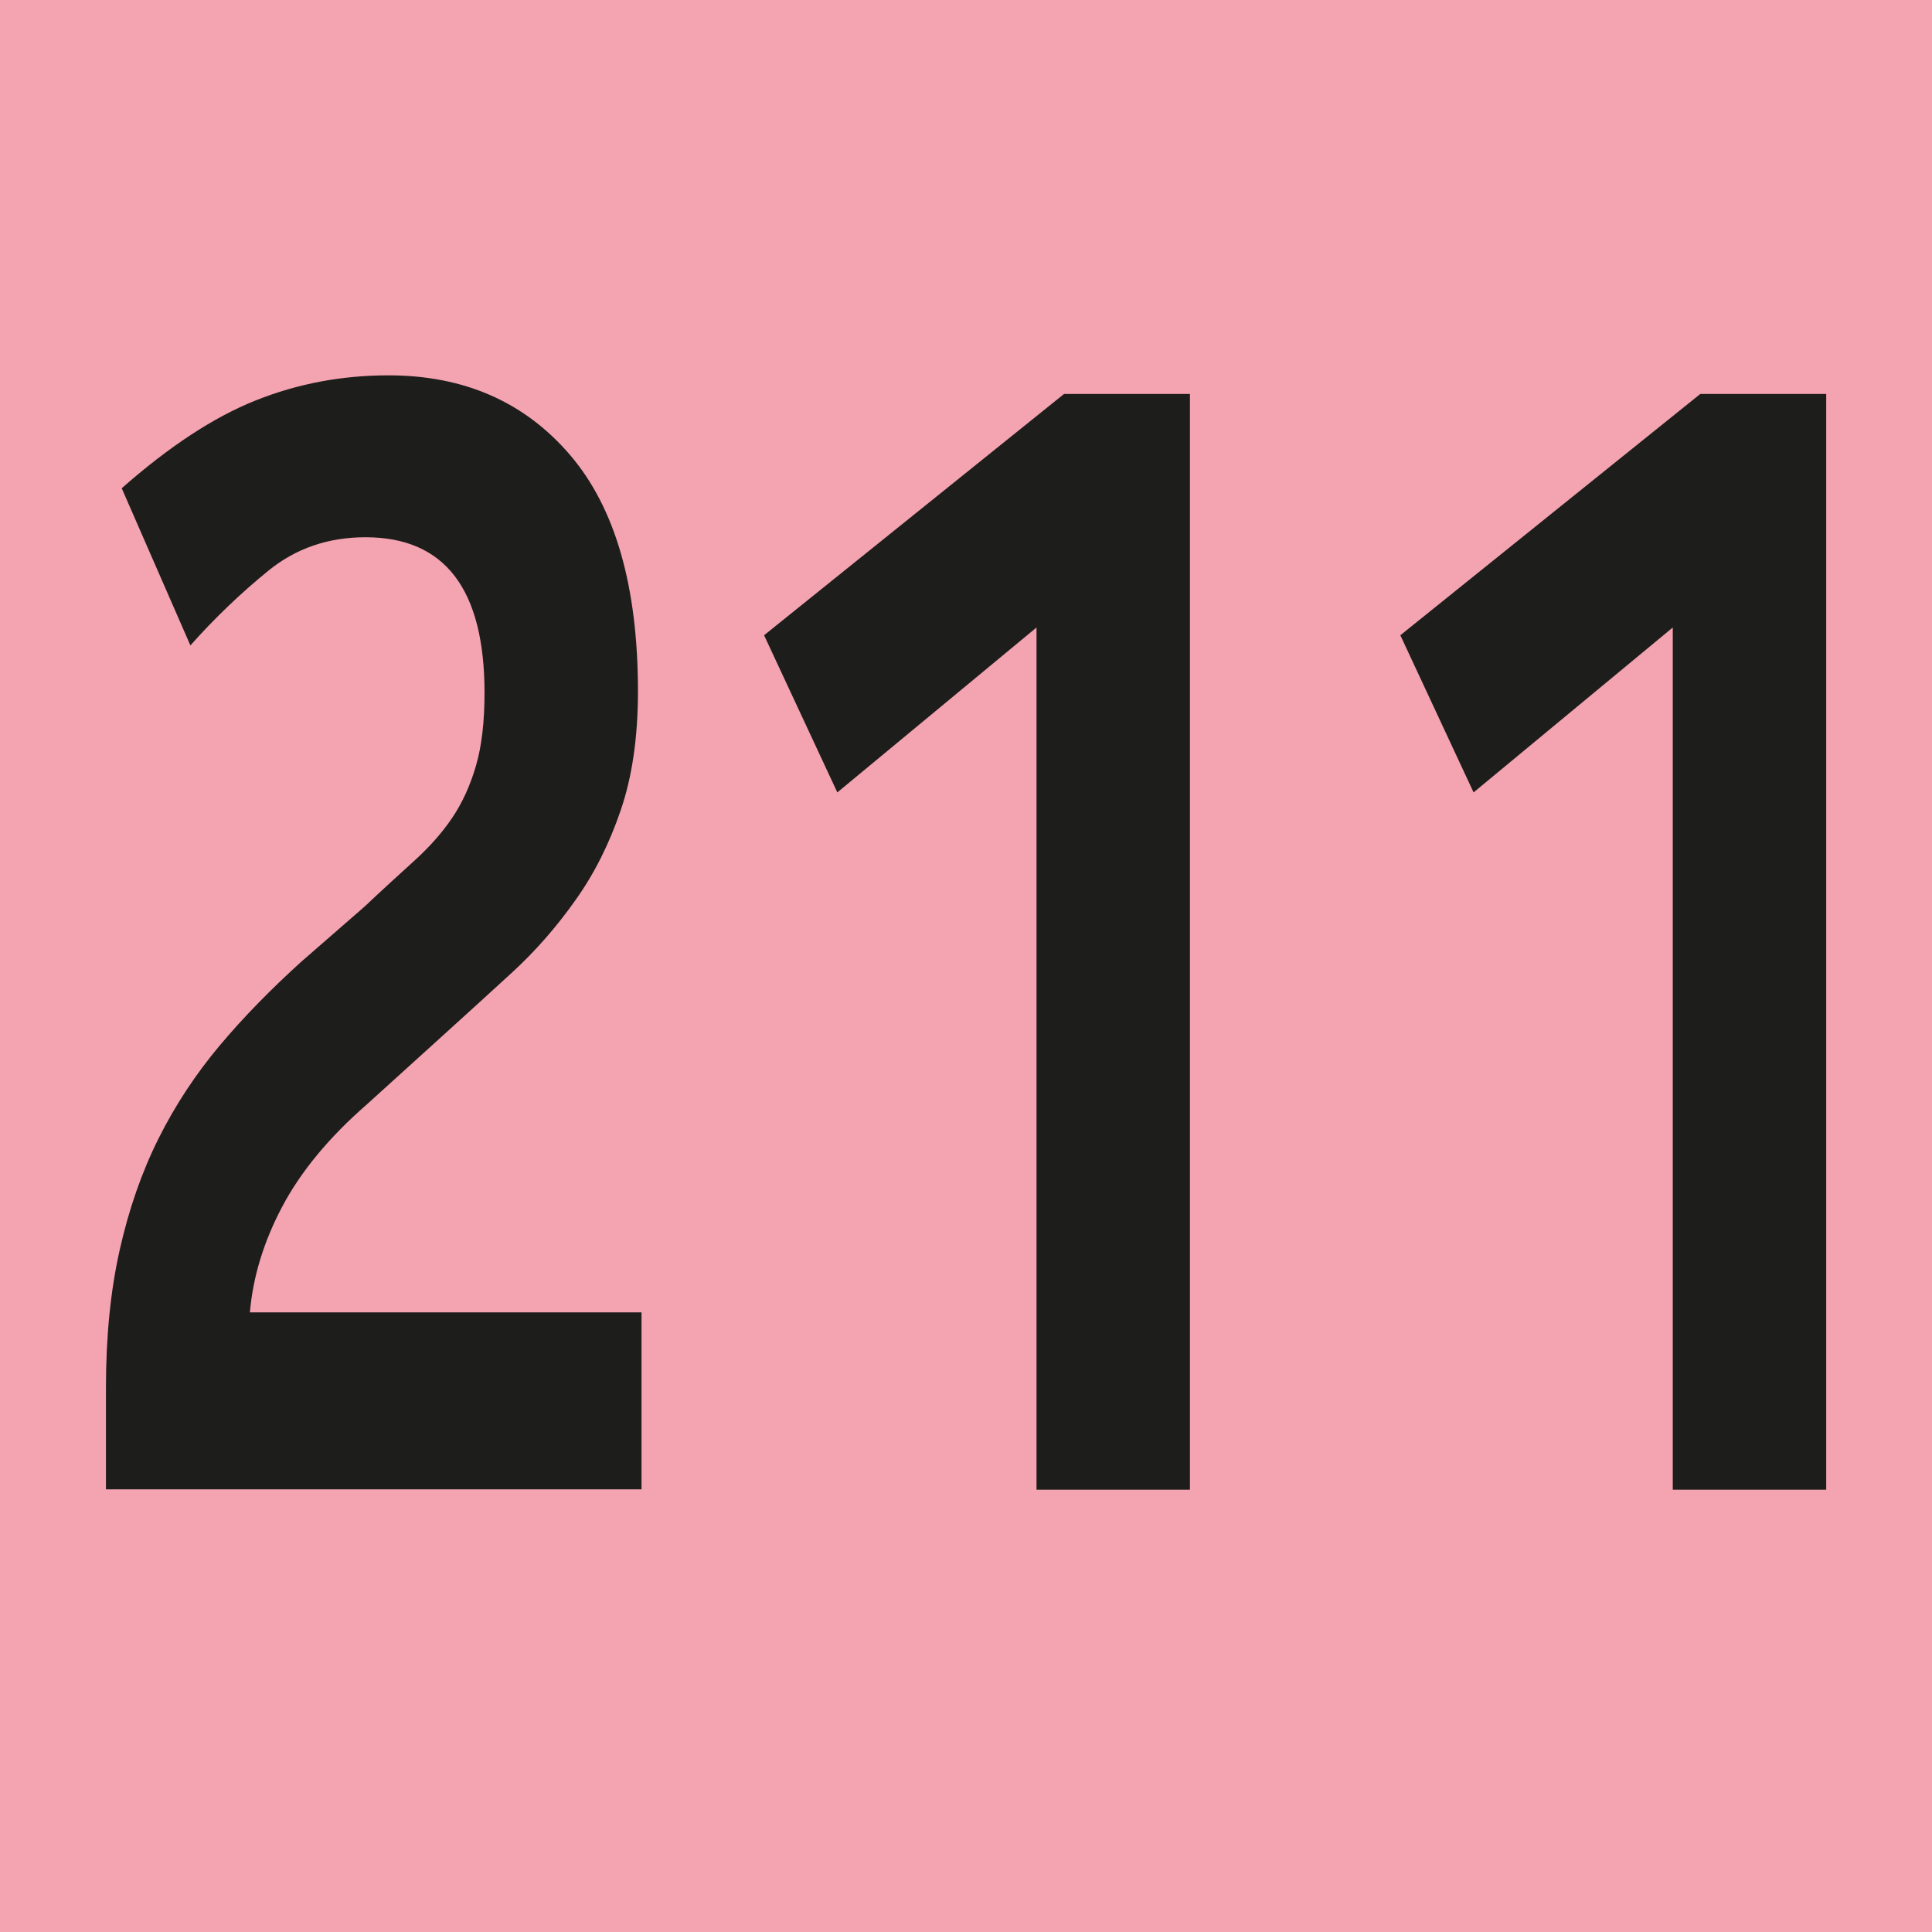
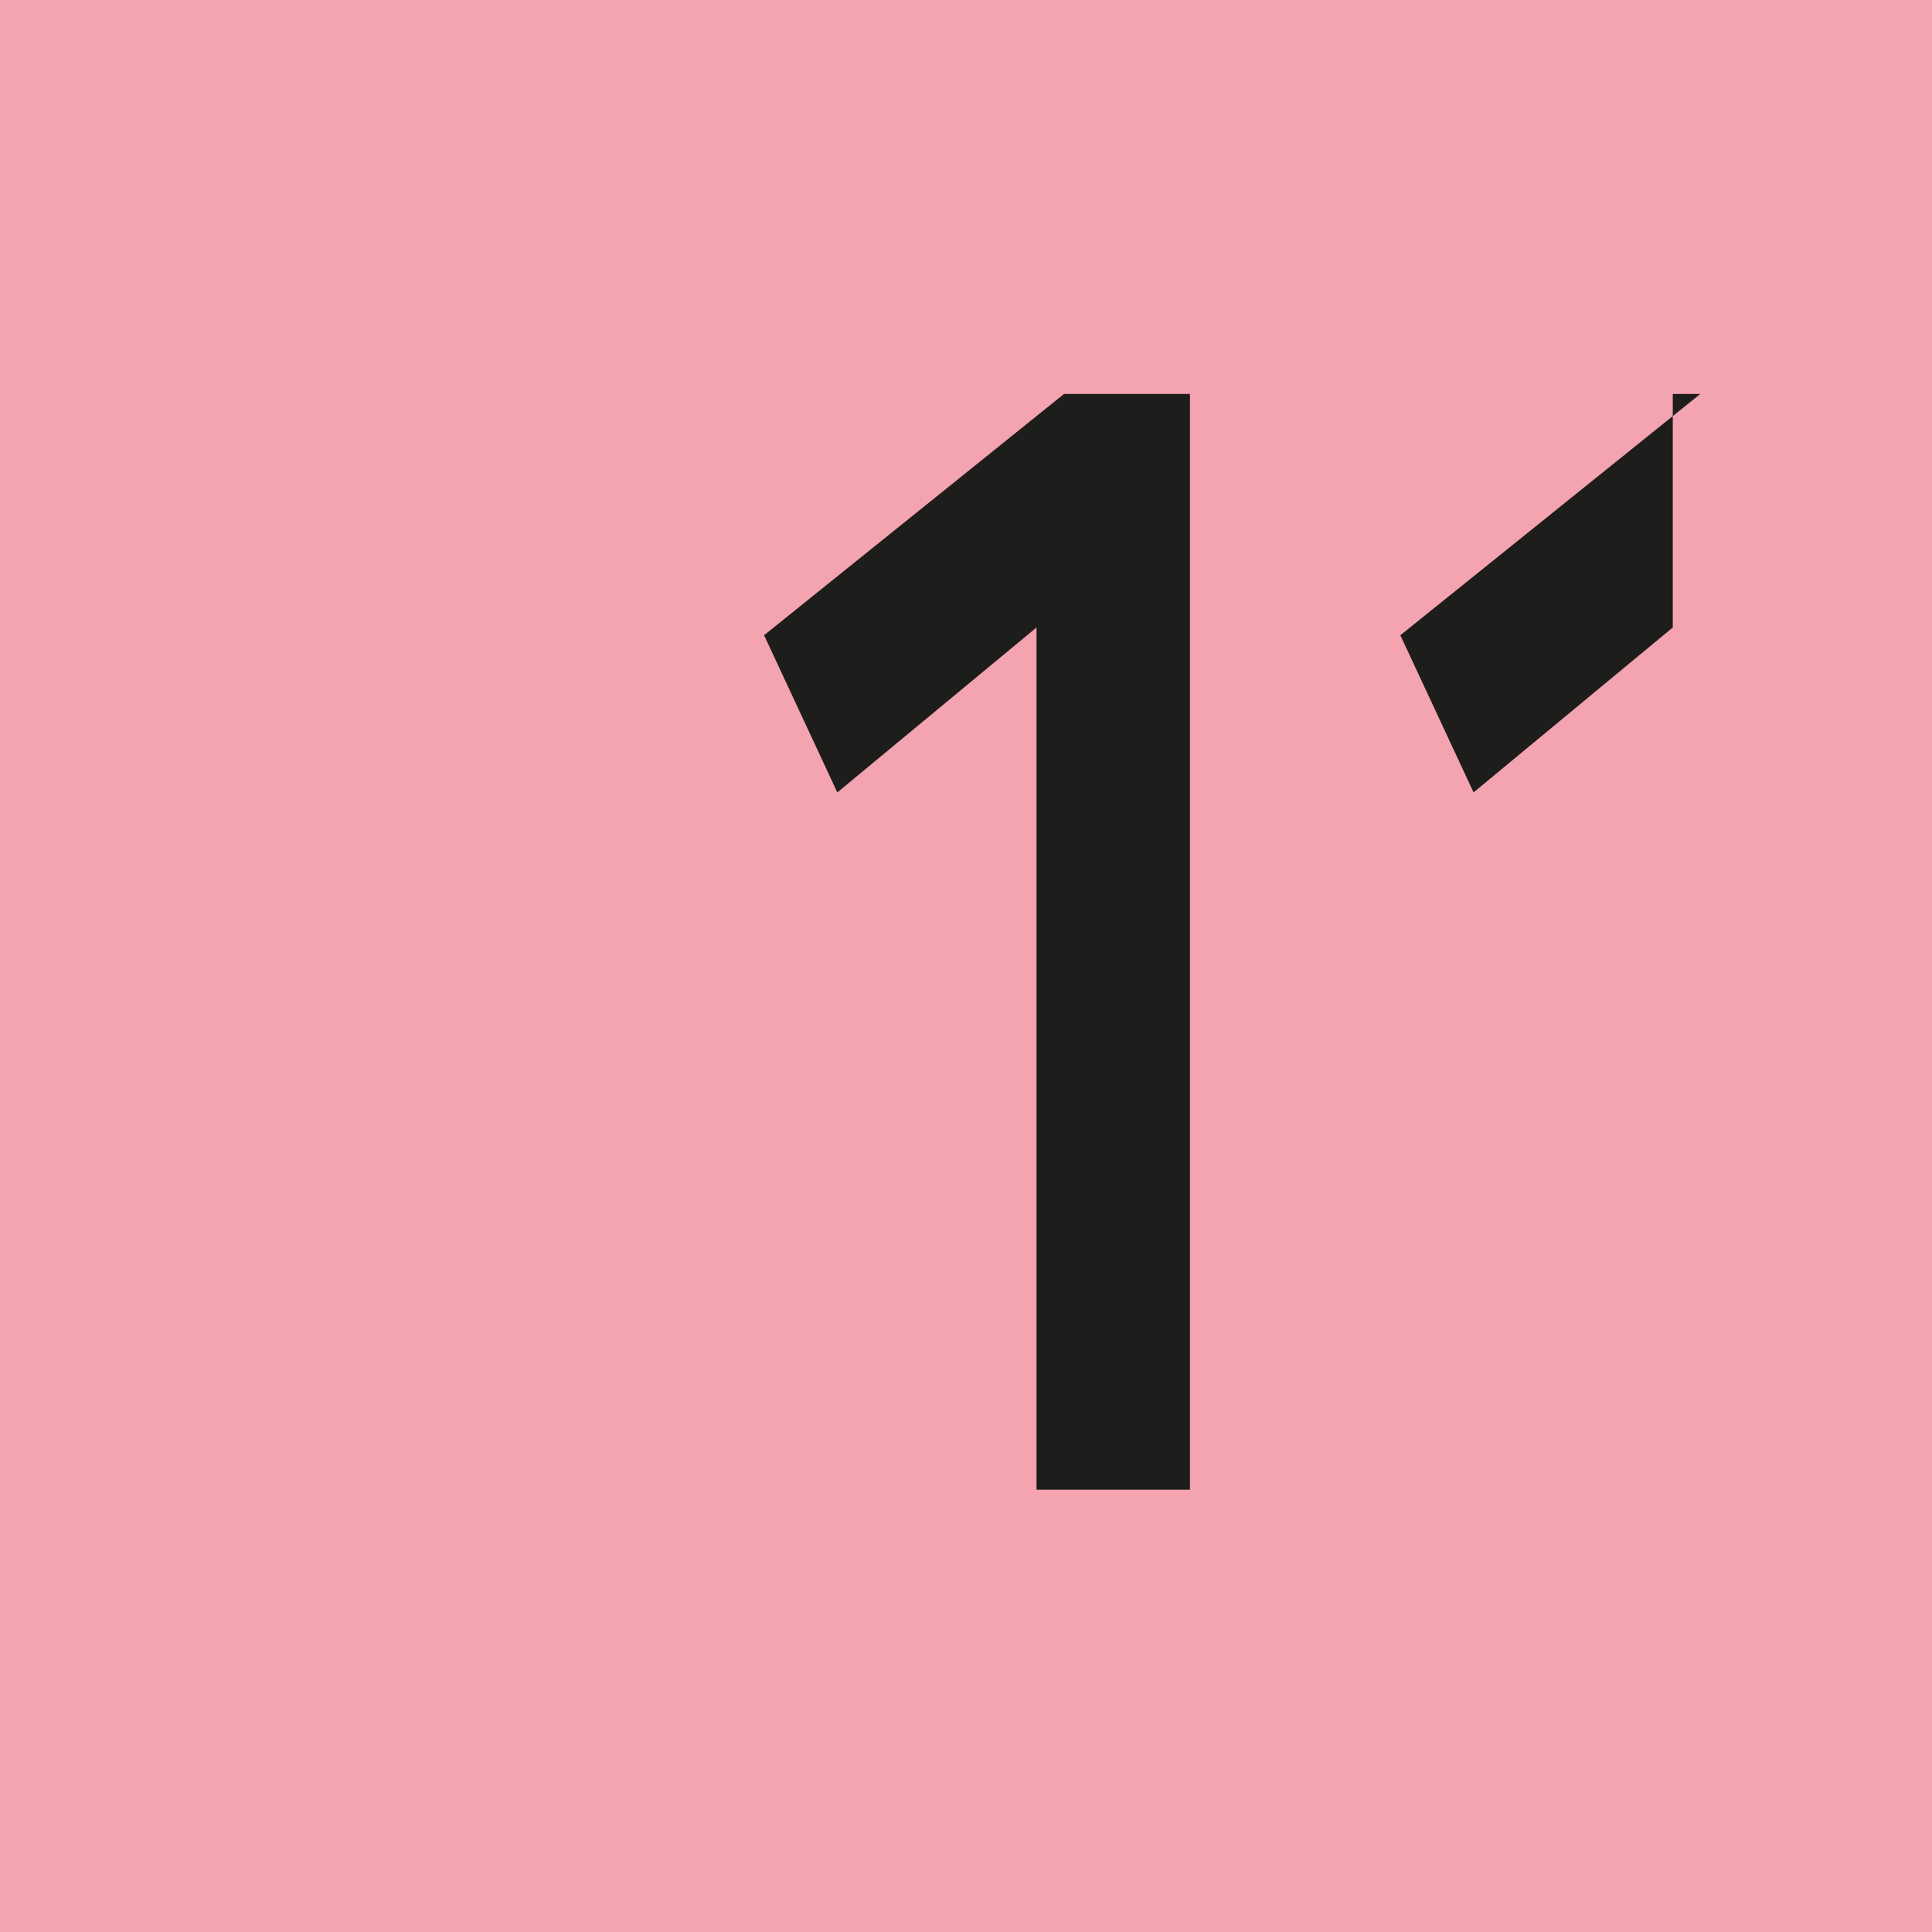
<svg xmlns="http://www.w3.org/2000/svg" id="uuid-429f27a7-145a-456f-a52e-cae76cd25374" viewBox="0 0 11.396 11.397">
  <defs>
    <style>.uuid-6470a09f-3313-4c05-bbde-8377e6e72867{fill:#1d1d1b;}.uuid-b865a9e1-11e5-431c-926d-cb7f439337db{fill:#f4a3b0;}</style>
  </defs>
  <g id="uuid-9ca67f54-2e65-44d1-8525-37704d3ec215">
    <g>
      <rect class="uuid-b865a9e1-11e5-431c-926d-cb7f439337db" width="11.396" height="11.397" />
      <g>
-         <path class="uuid-6470a09f-3313-4c05-bbde-8377e6e72867" d="M.625,8.787v-.604c0-.3,.027-.569,.081-.81,.054-.24,.13-.459,.229-.657s.22-.381,.361-.549,.303-.333,.482-.495l.372-.324c.108-.102,.206-.191,.293-.27s.162-.162,.223-.252c.061-.09,.108-.193,.142-.311,.034-.117,.05-.26,.05-.428,0-.612-.234-.918-.702-.918-.221,0-.412,.066-.574,.198-.162,.132-.315,.278-.459,.44l-.405-.927c.279-.246,.542-.419,.79-.518s.509-.148,.783-.148c.445,0,.802,.156,1.07,.468,.268,.312,.402,.777,.402,1.396,0,.27-.034,.504-.102,.702-.067,.197-.156,.375-.267,.53-.11,.156-.234,.298-.371,.424s-.276,.252-.415,.378l-.446,.404c-.22,.192-.386,.392-.496,.599s-.174,.416-.192,.626H3.784v1.044H.625Z" />
        <path class="uuid-6470a09f-3313-4c05-bbde-8377e6e72867" d="M6.113,3.702l-1.174,.972-.432-.927,1.769-1.423h.743v6.463h-.905V3.702Z" />
-         <path class="uuid-6470a09f-3313-4c05-bbde-8377e6e72867" d="M9.866,3.702l-1.174,.972-.432-.927,1.769-1.423h.743v6.463h-.905V3.702Z" />
+         <path class="uuid-6470a09f-3313-4c05-bbde-8377e6e72867" d="M9.866,3.702l-1.174,.972-.432-.927,1.769-1.423h.743h-.905V3.702Z" />
      </g>
    </g>
  </g>
</svg>